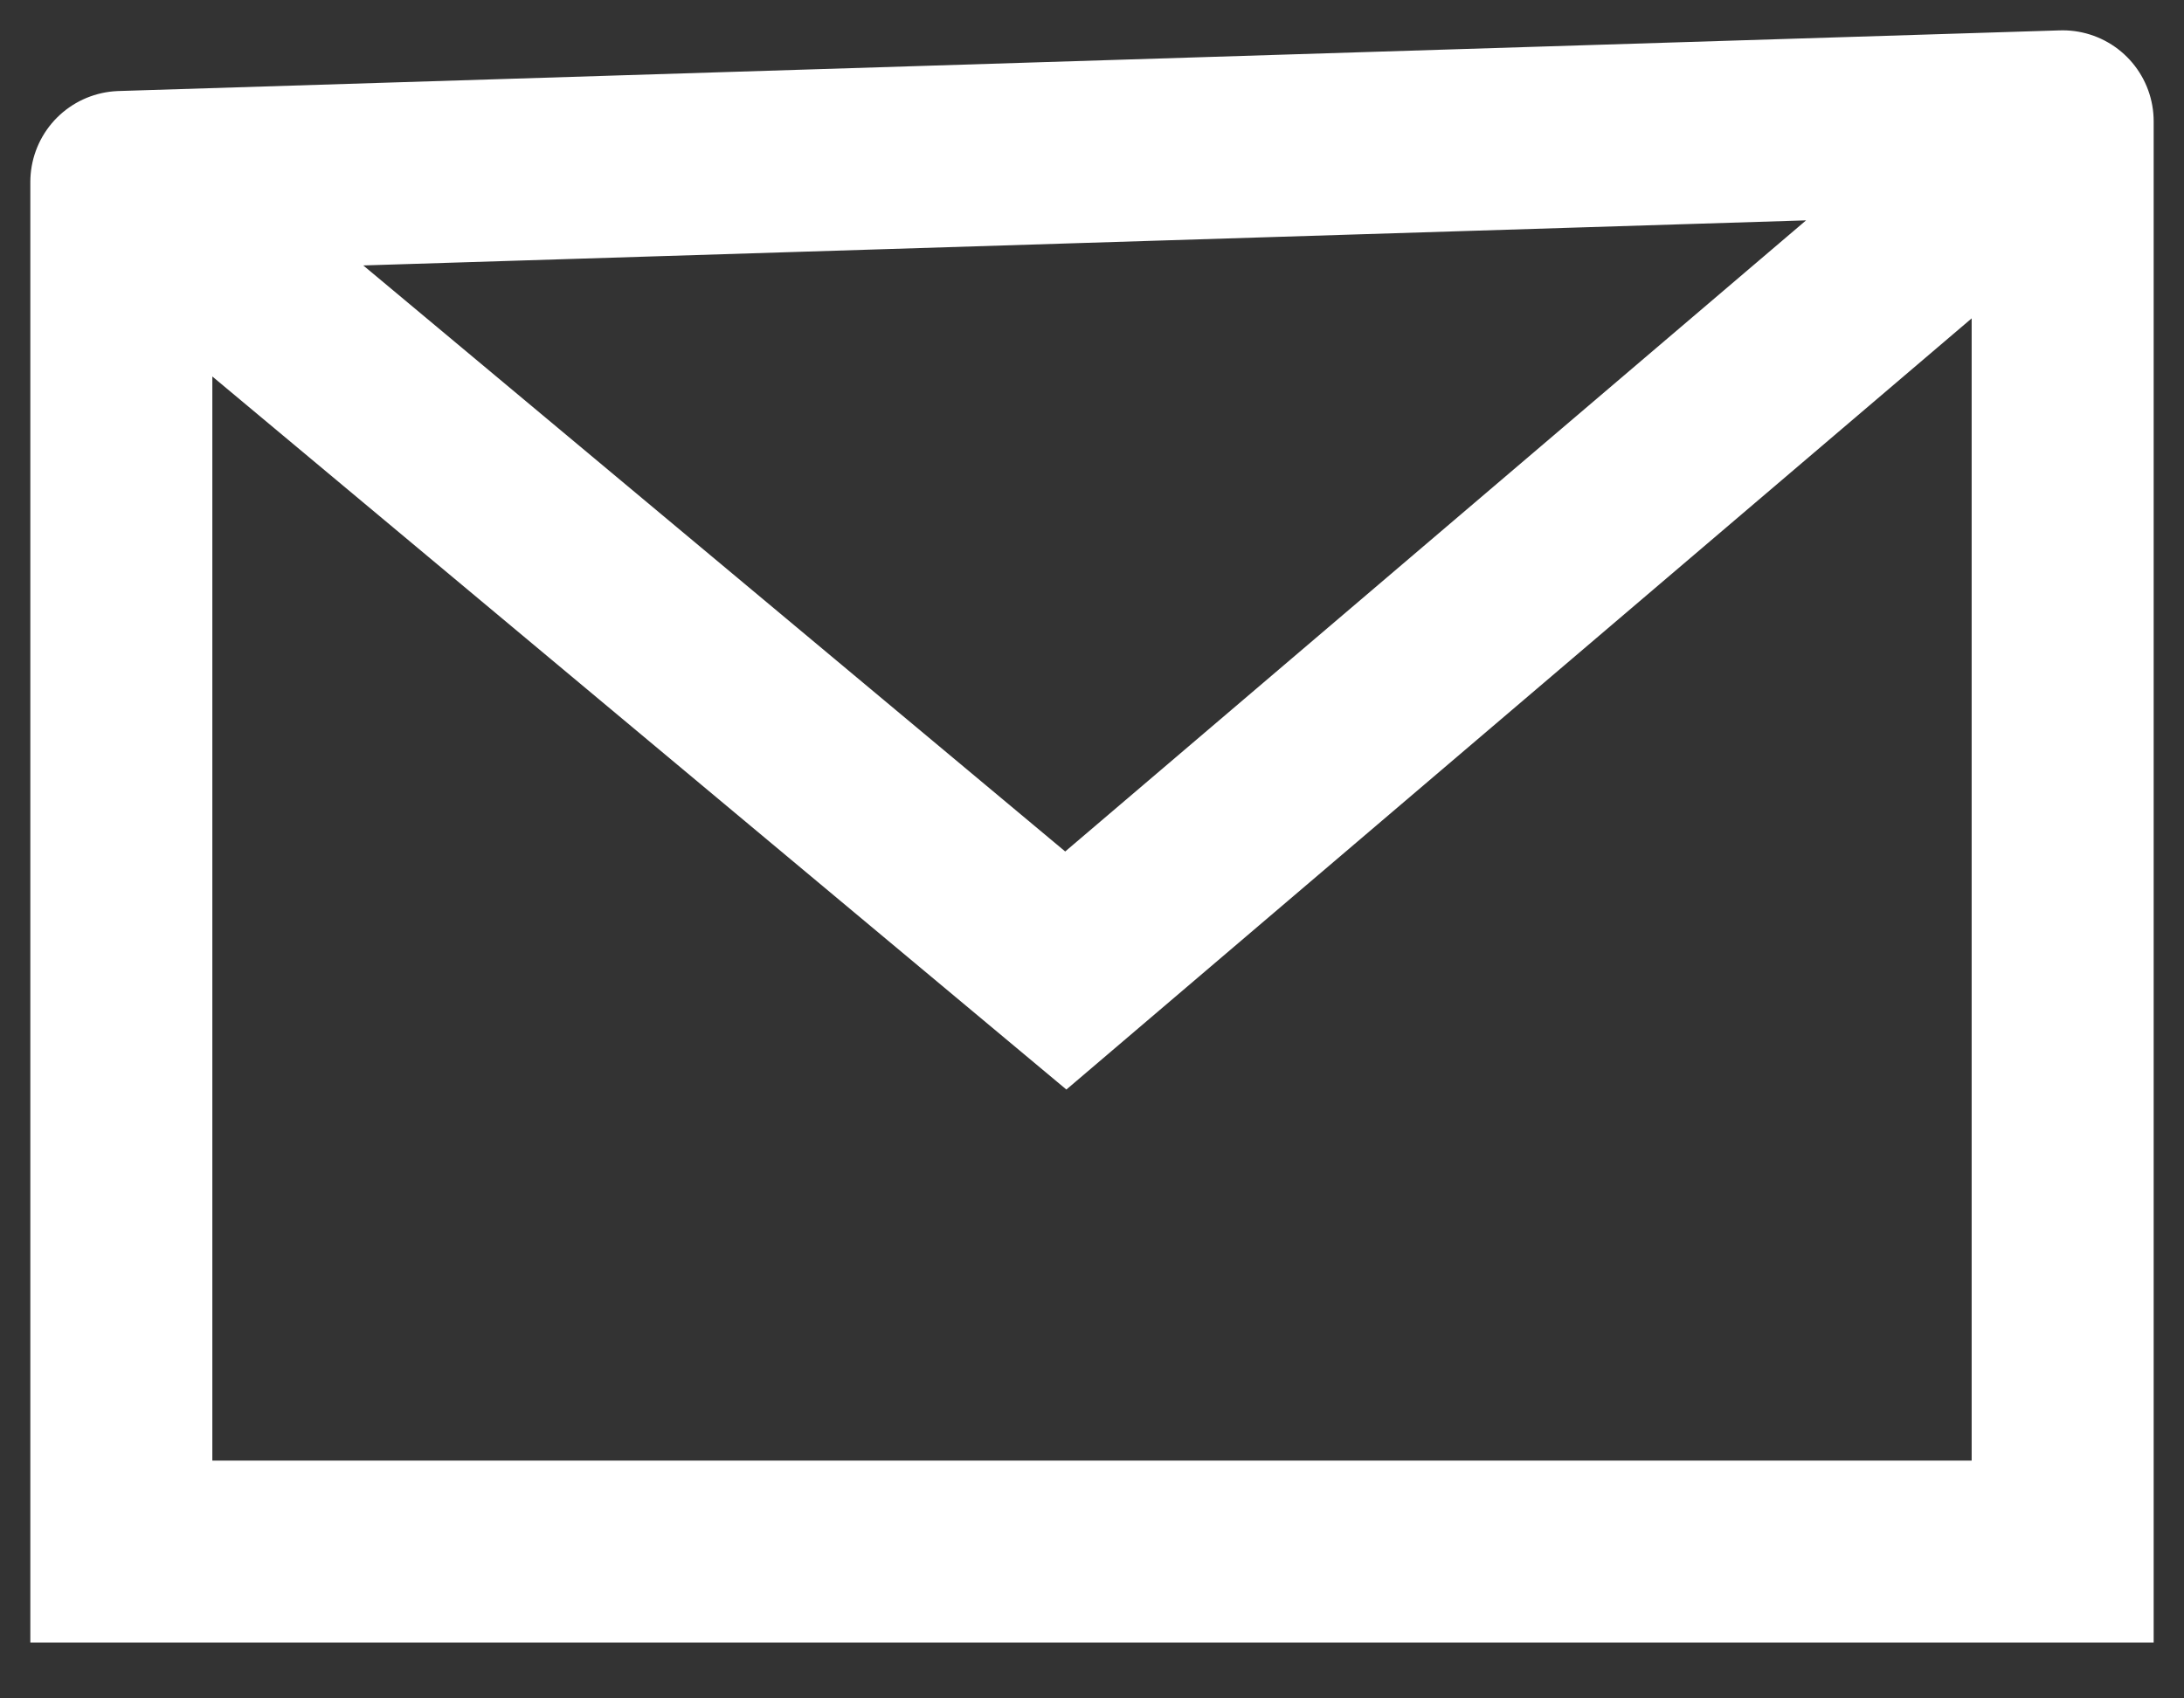
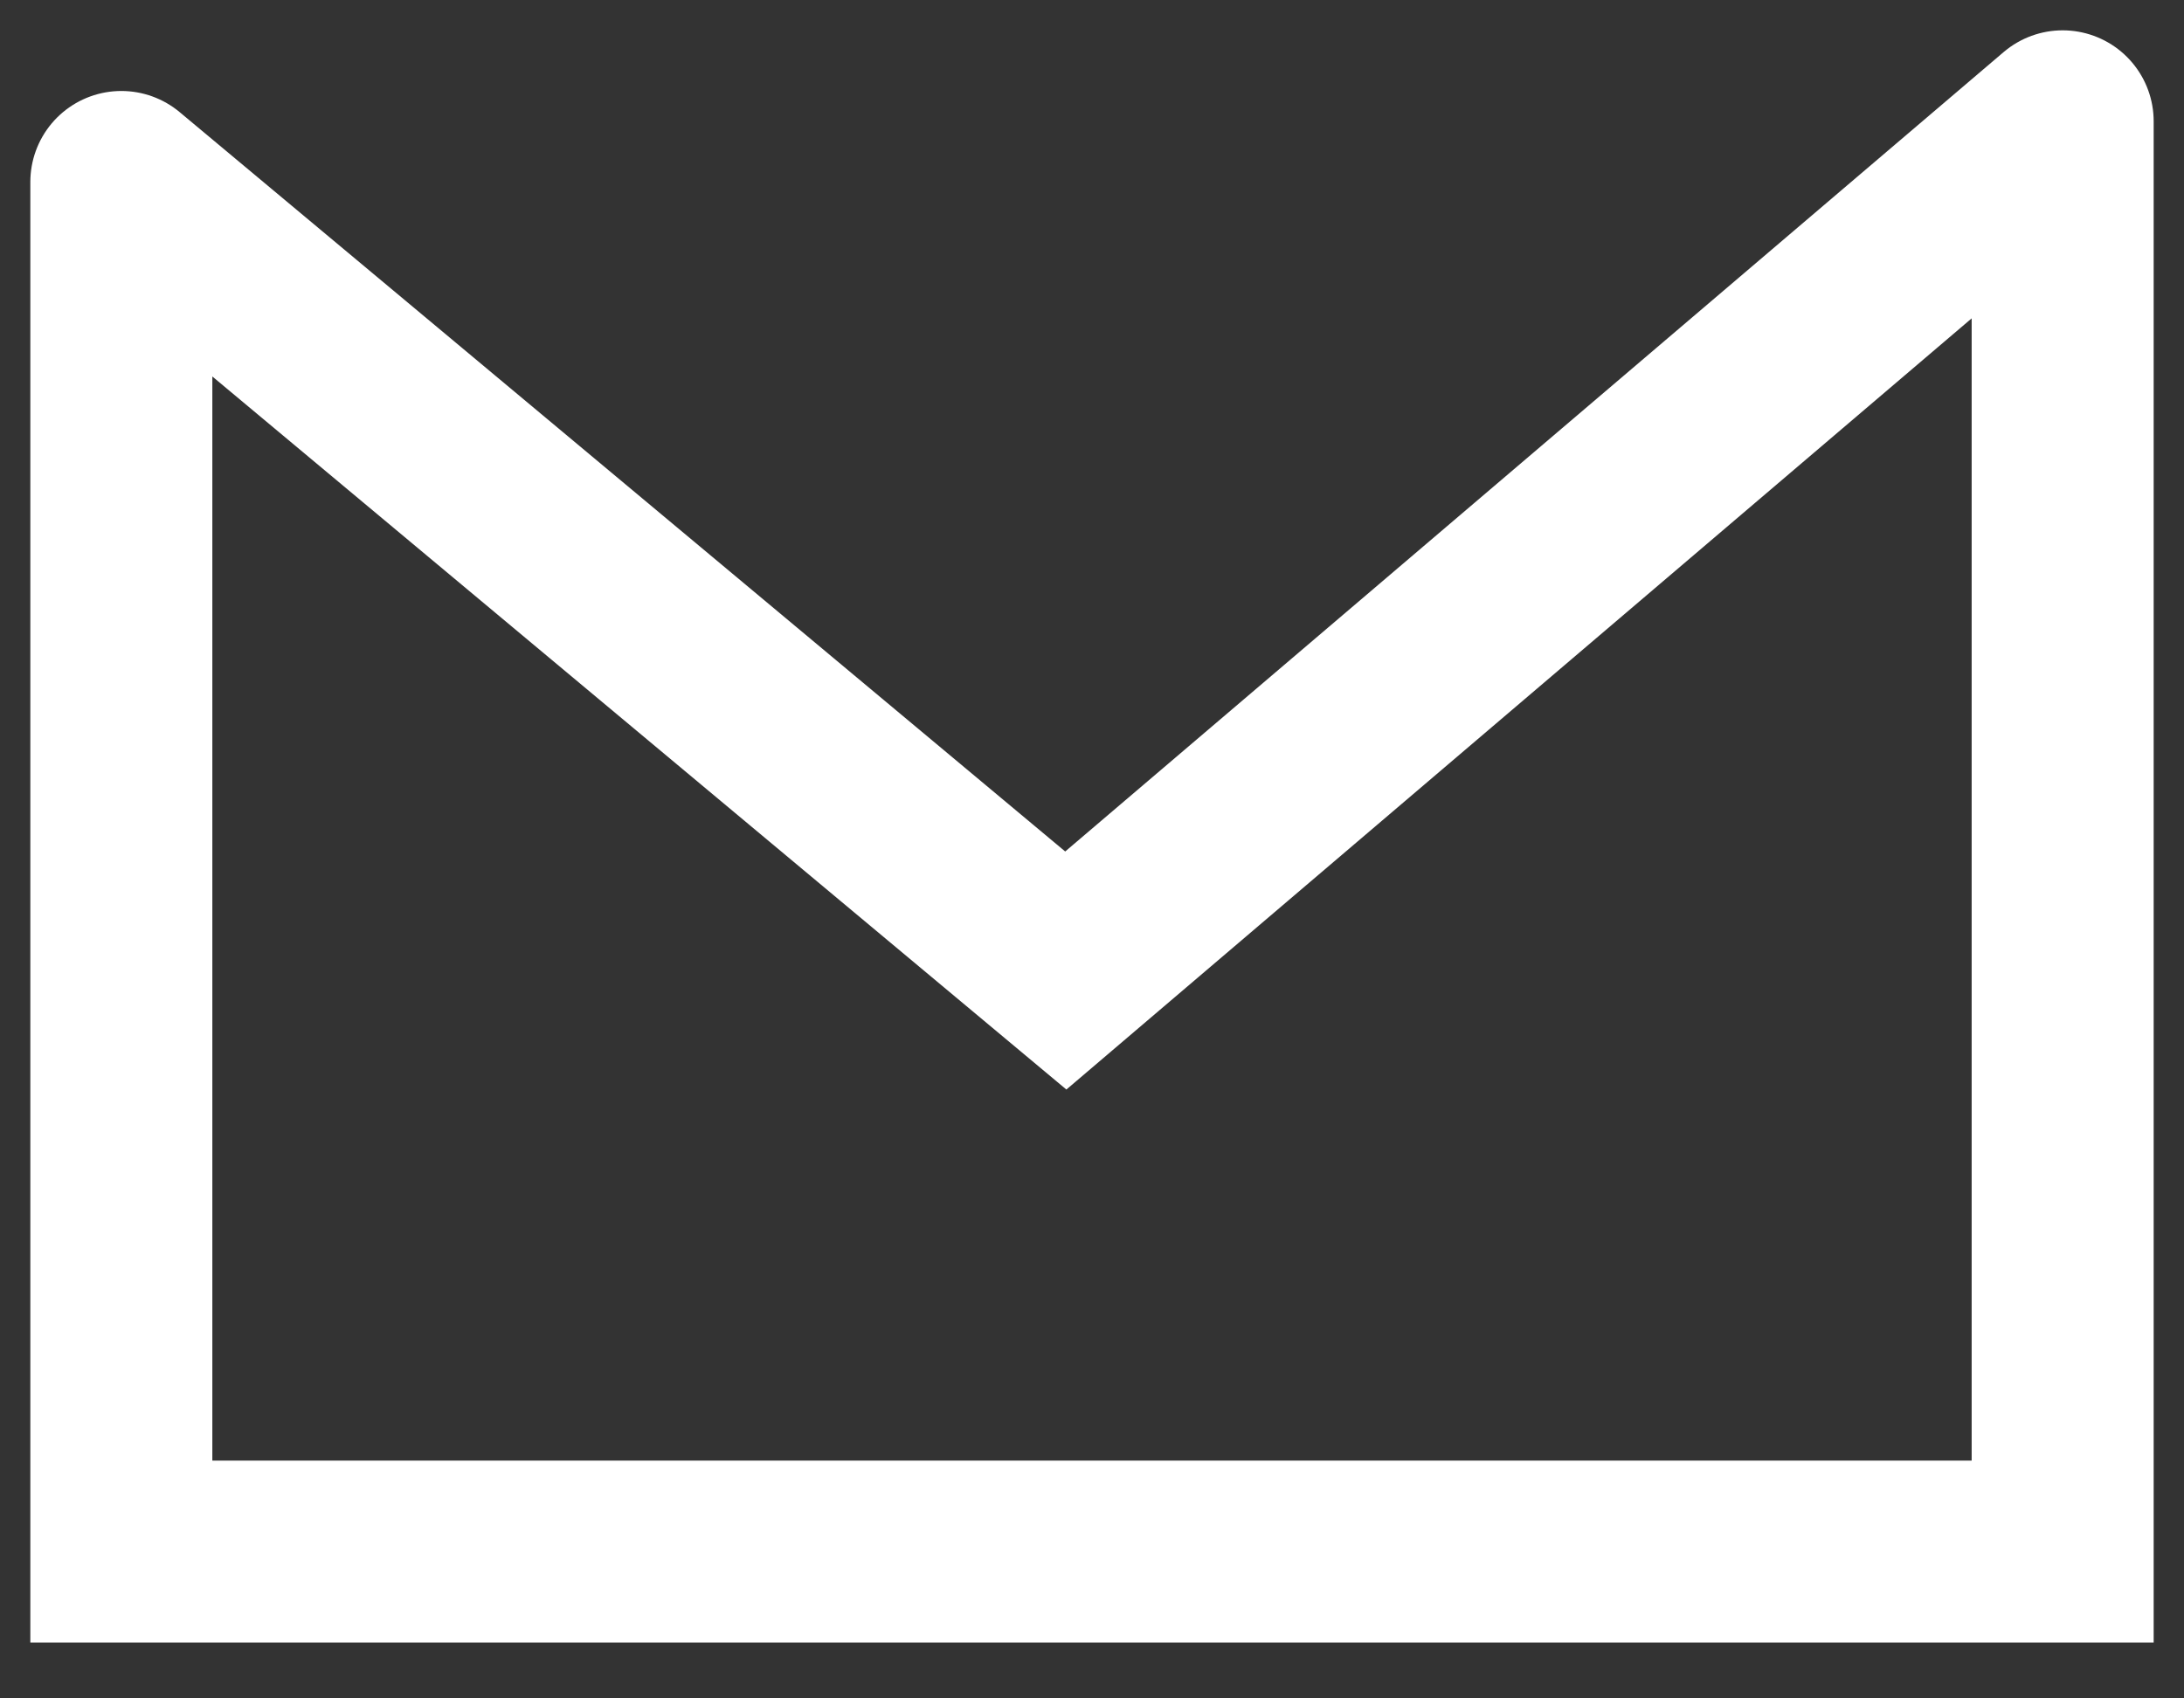
<svg xmlns="http://www.w3.org/2000/svg" width="18" height="14" viewBox="0 0 18 14" fill="none">
  <rect x="0" y="0" width="18" height="14" fill="#333333" stroke="none" />
-   <path d="M1 1.5L17 1M1 1.5V12.79H17V1M1 1.5L8.784 8L17 1" stroke="white" stroke-width="1.5" stroke-linecap="round" />
+   <path d="M1 1.5M1 1.5V12.79H17V1M1 1.5L8.784 8L17 1" stroke="white" stroke-width="1.5" stroke-linecap="round" />
</svg>